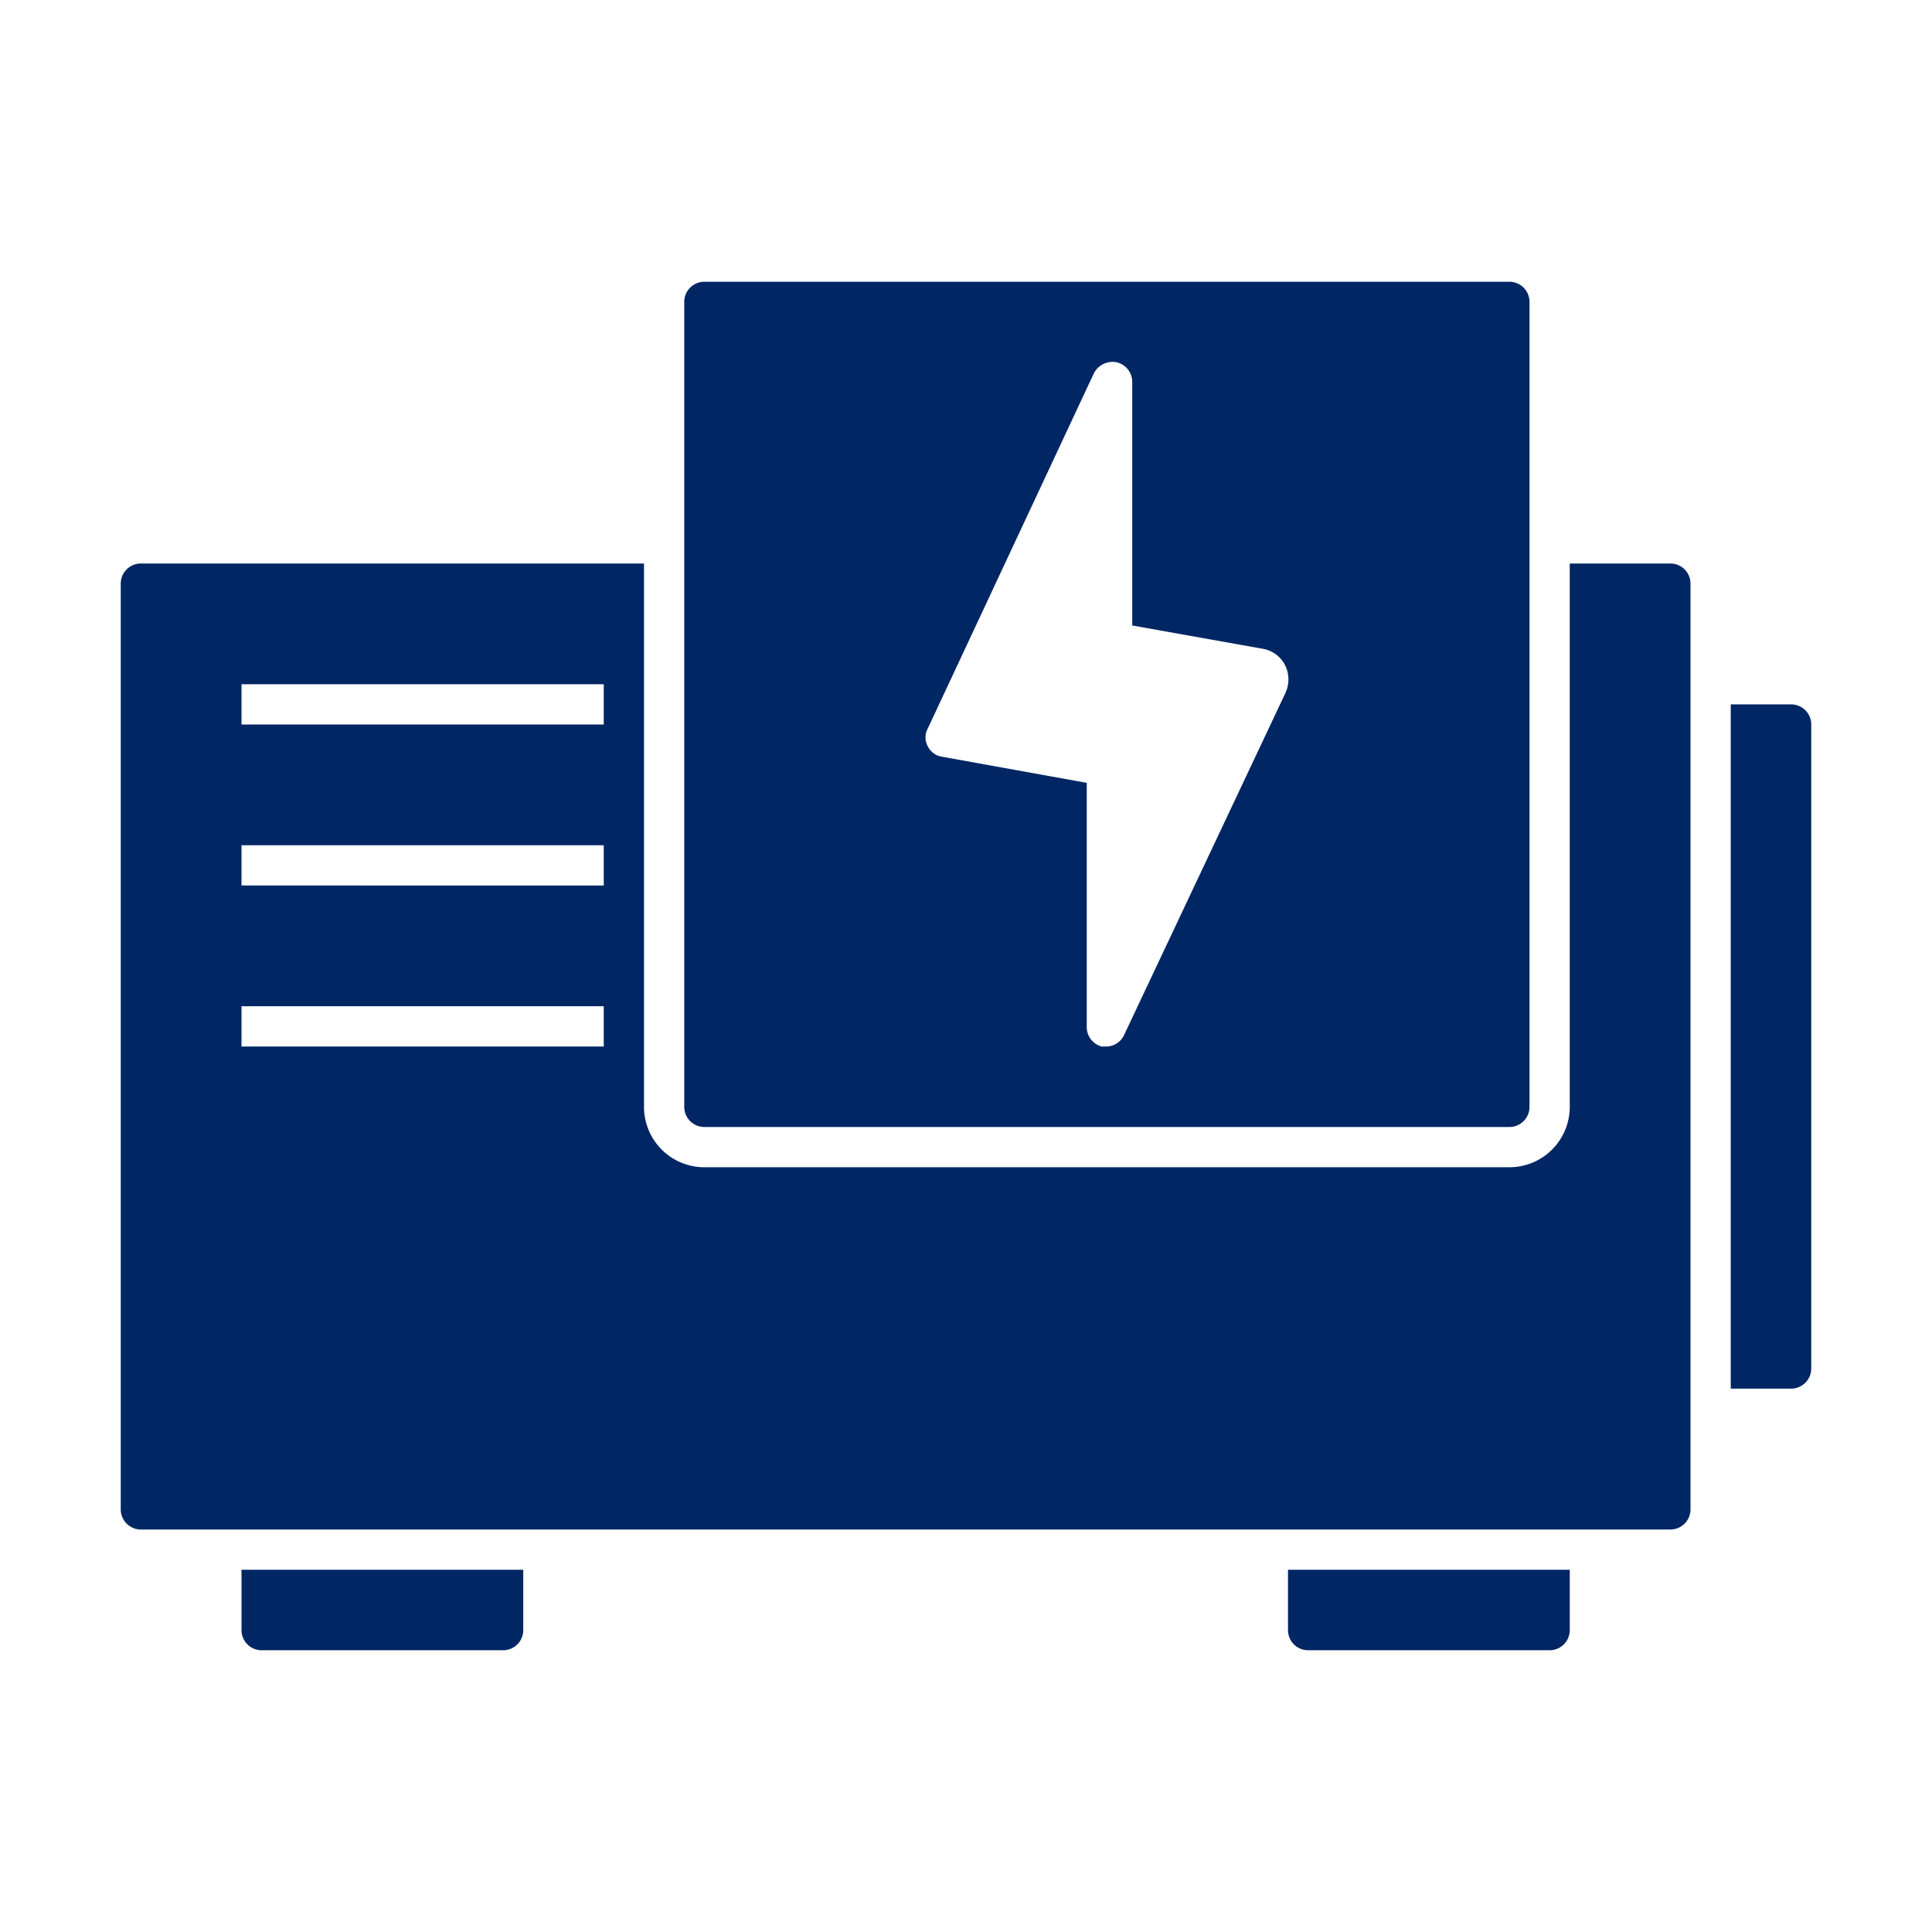
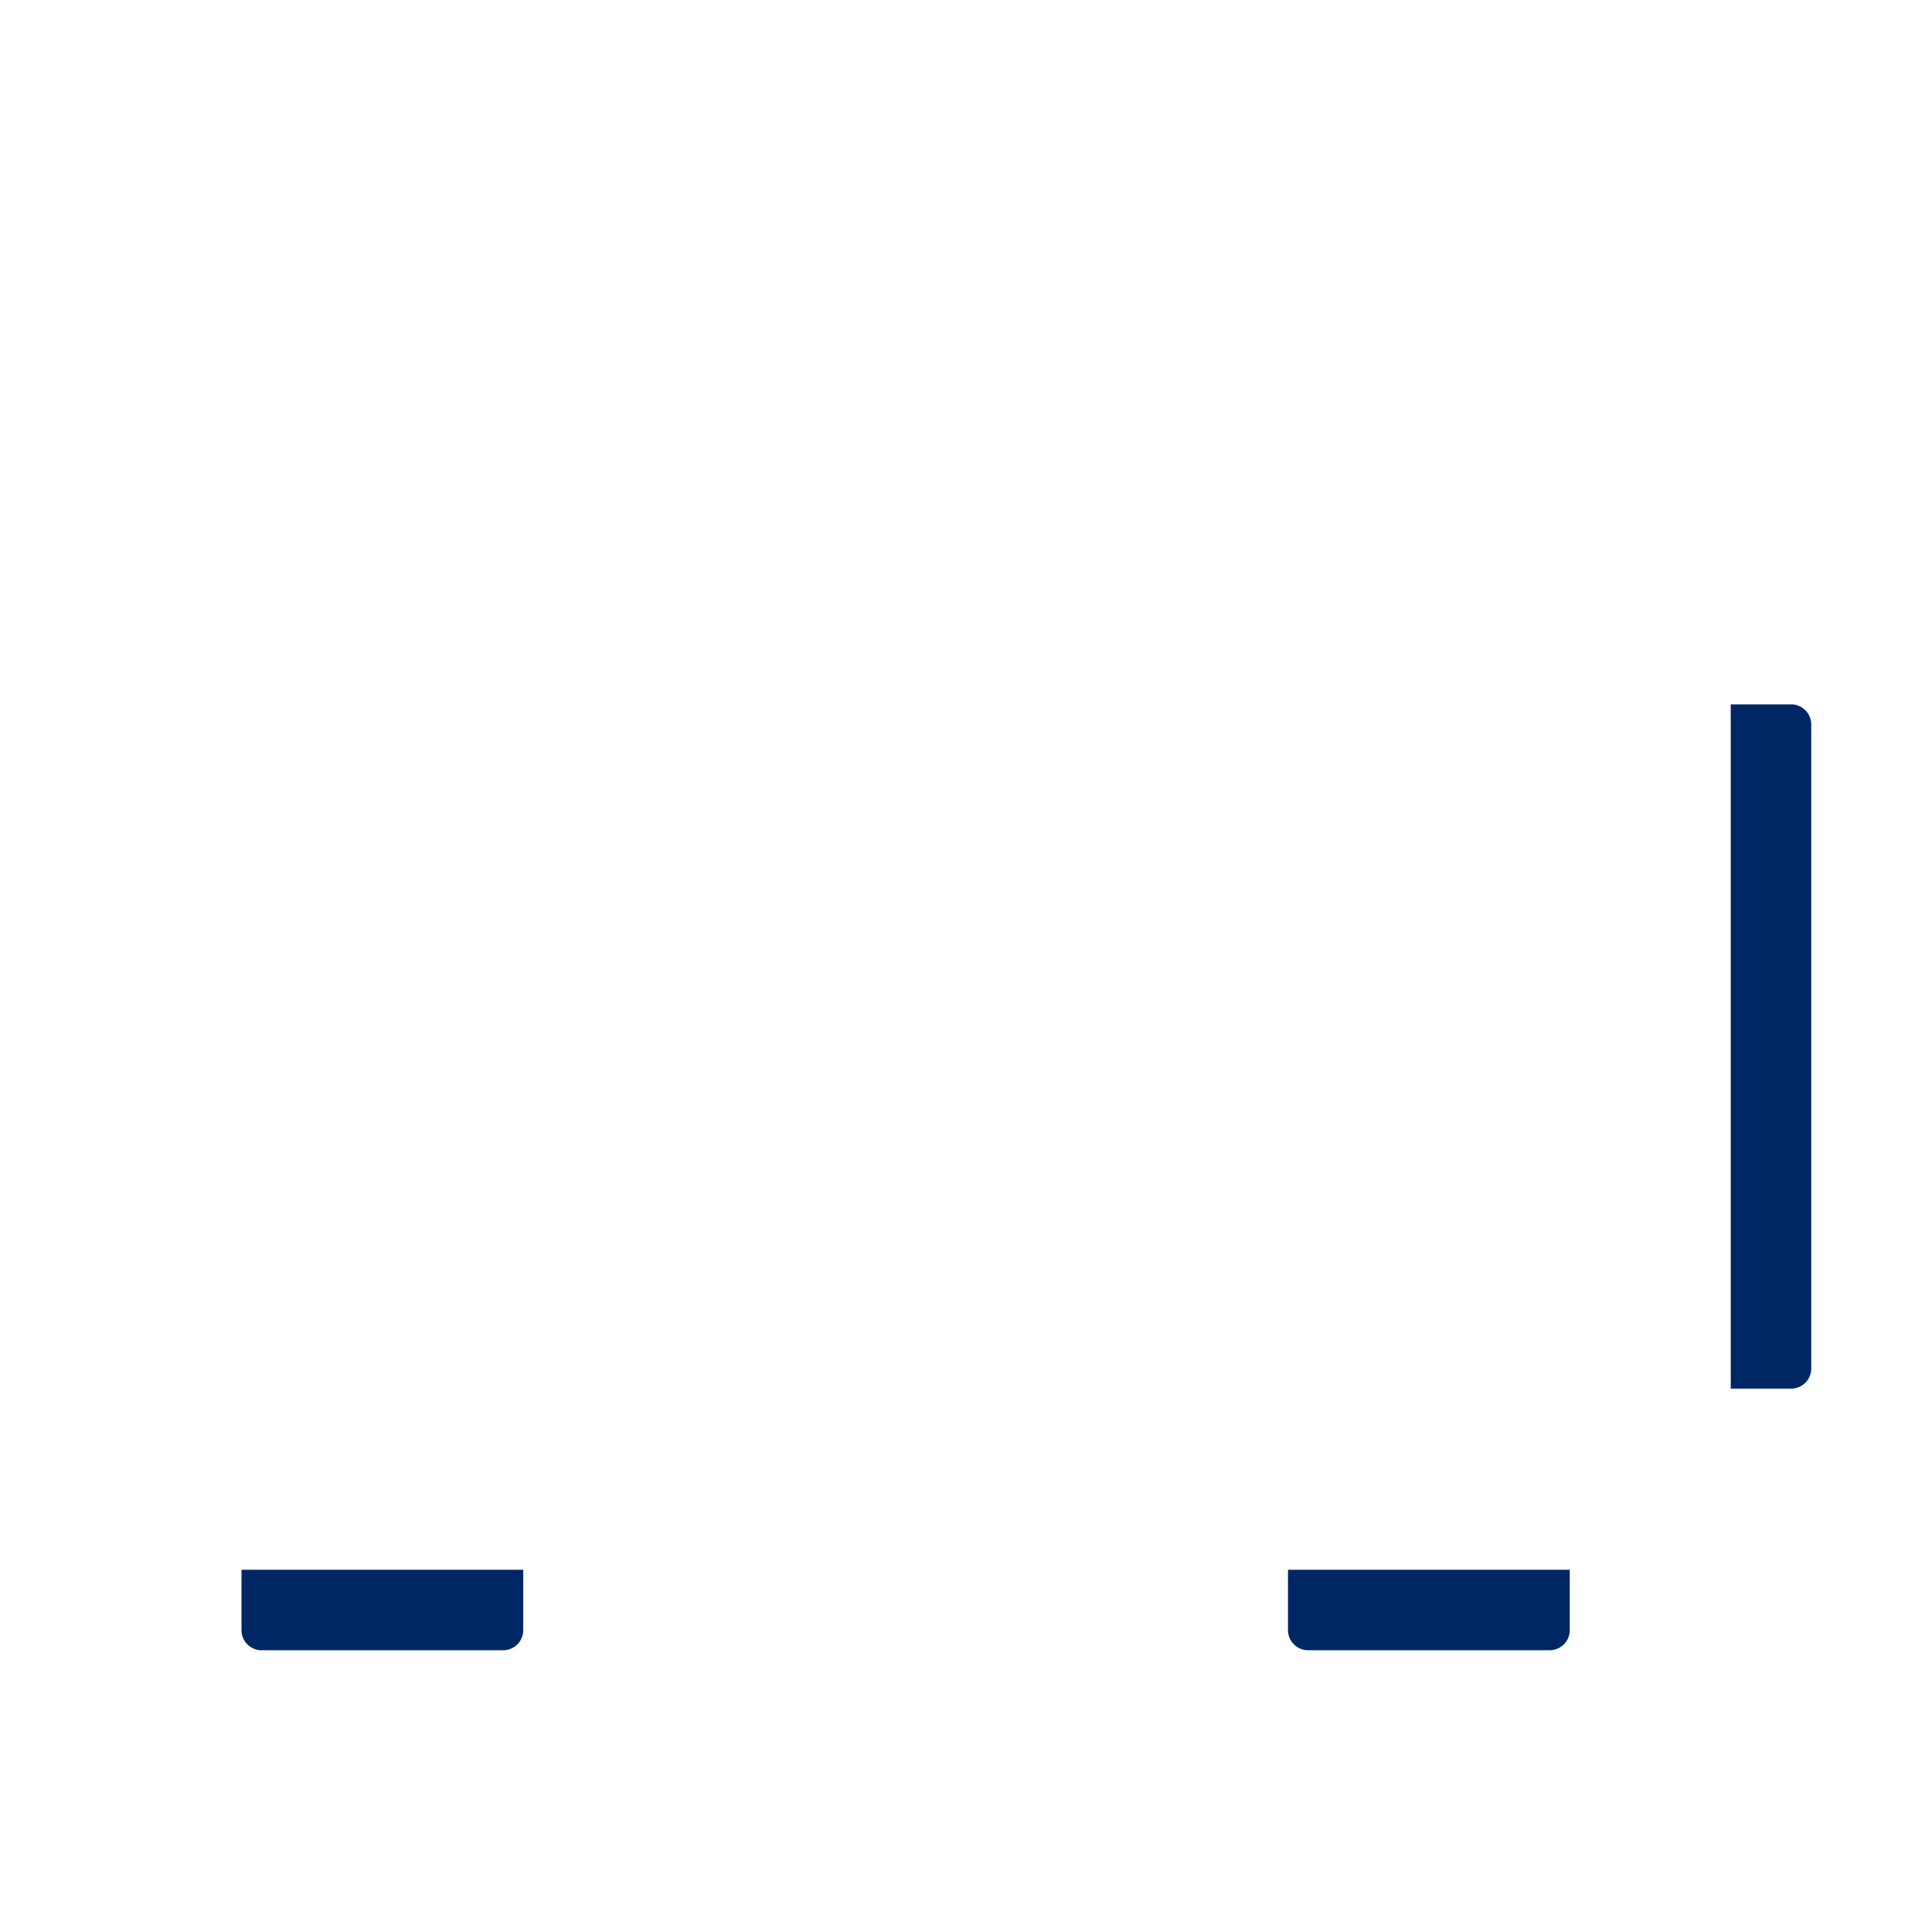
<svg xmlns="http://www.w3.org/2000/svg" id="Pictograms_main_colour" data-name="Pictograms main colour" viewBox="0 0 48 48">
  <defs>
    <style>.cls-1{fill:#002664;}</style>
  </defs>
  <path class="cls-1" d="M12.5,41h-6a.5.5,0,0,1-.5-.5V39h7v1.5A.5.5,0,0,1,12.5,41Z" />
  <path class="cls-1" d="M44.5,34.5H43v-17h1.5a.5.5,0,0,1,.5.5V34A.5.5,0,0,1,44.5,34.5Z" />
  <path class="cls-1" d="M38.5,41h-6a.5.5,0,0,1-.5-.5V39h7v1.5A.5.5,0,0,1,38.5,41Z" />
-   <path class="cls-1" d="M37.5,7h-20a.5.5,0,0,0-.5.5v20a.5.5,0,0,0,.5.5h20a.5.5,0,0,0,.5-.5V7.5A.5.5,0,0,0,37.5,7ZM31.93,17.23l-4,8.48a.49.49,0,0,1-.45.29h-.11A.5.5,0,0,1,27,25.5V19.45l-3.6-.65a.47.47,0,0,1-.35-.26.46.46,0,0,1,0-.44l4.12-8.81A.52.52,0,0,1,27.74,9a.5.5,0,0,1,.39.49l0,6.05,3.25.58a.77.77,0,0,1,.55.41A.8.8,0,0,1,31.93,17.23Z" />
-   <path class="cls-1" d="M41.5,14H39V27.5A1.5,1.5,0,0,1,37.5,29h-20A1.5,1.5,0,0,1,16,27.5V14H3.5a.5.5,0,0,0-.5.5v23a.5.5,0,0,0,.5.5h38a.5.5,0,0,0,.5-.5v-23A.5.5,0,0,0,41.5,14ZM15,26H6V25h9Zm0-4H6V21h9Zm0-4H6V17h9Z" />
</svg>